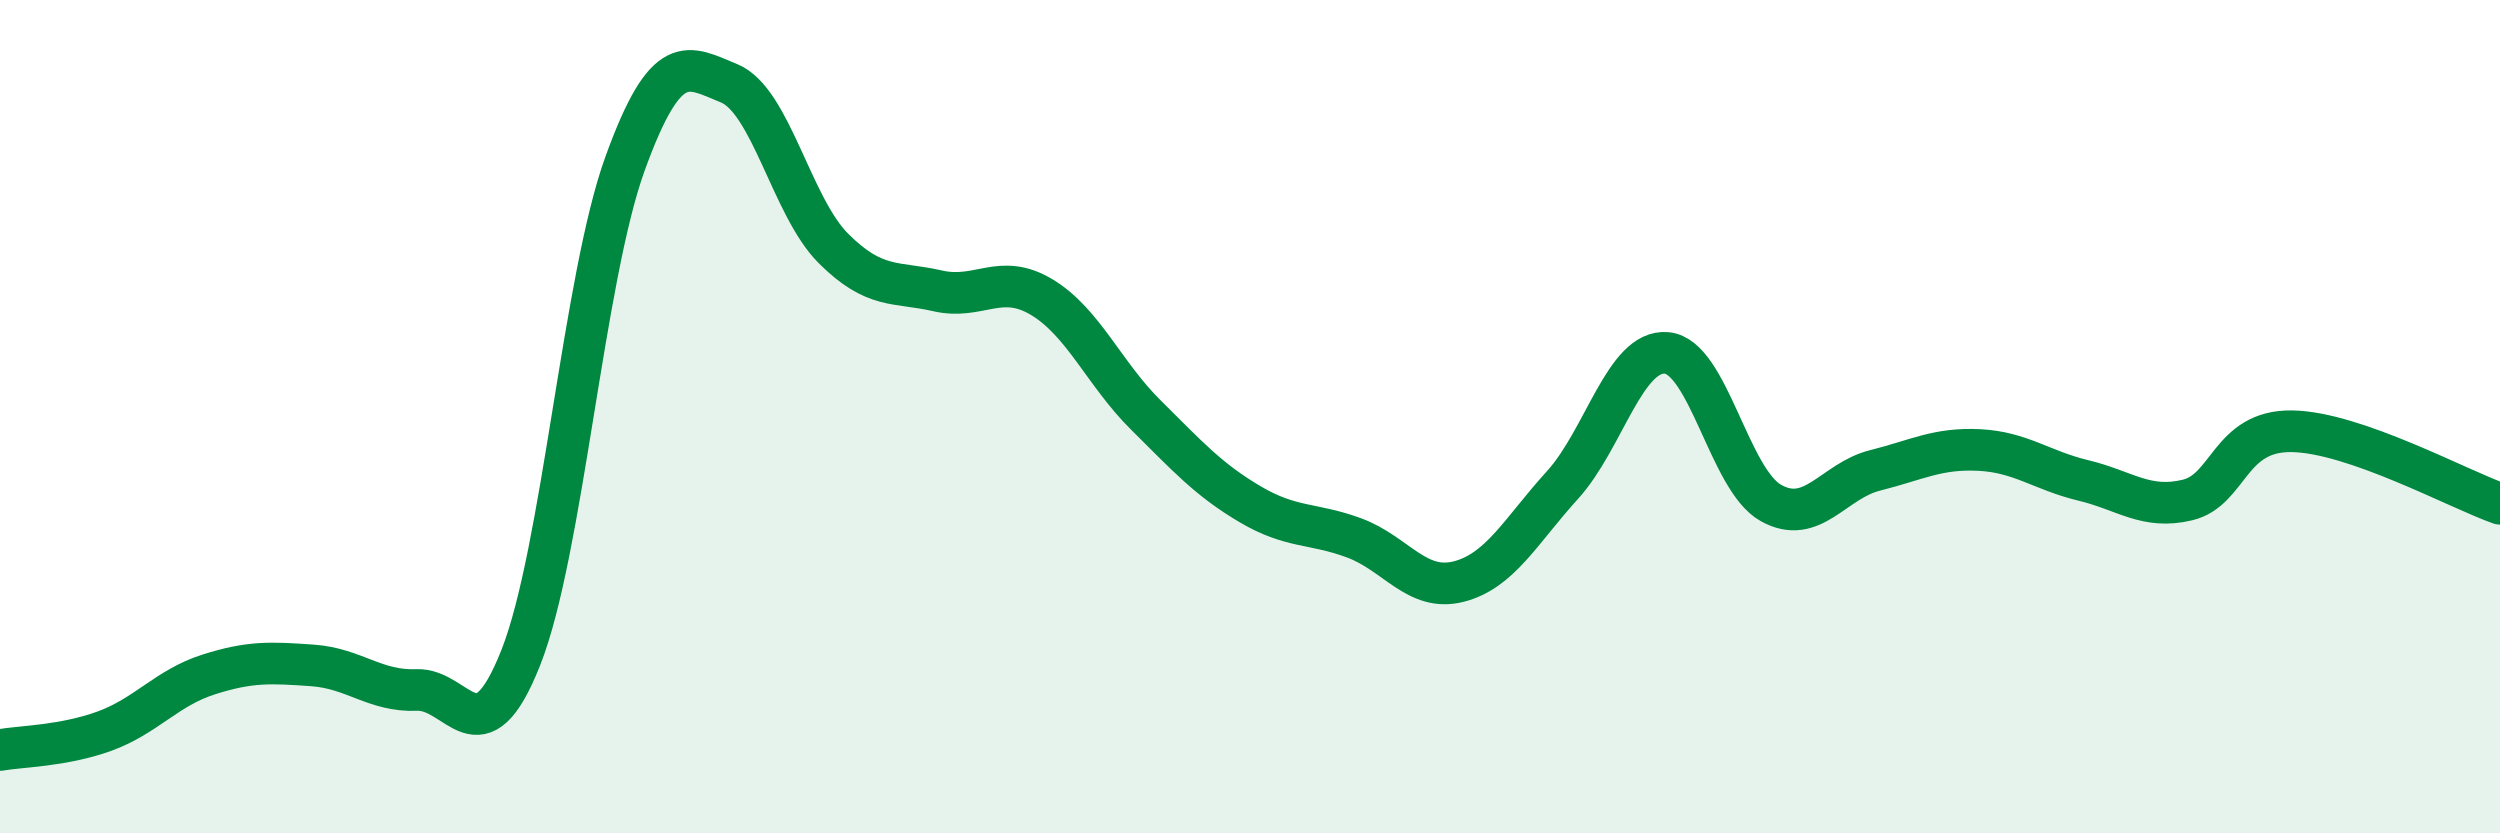
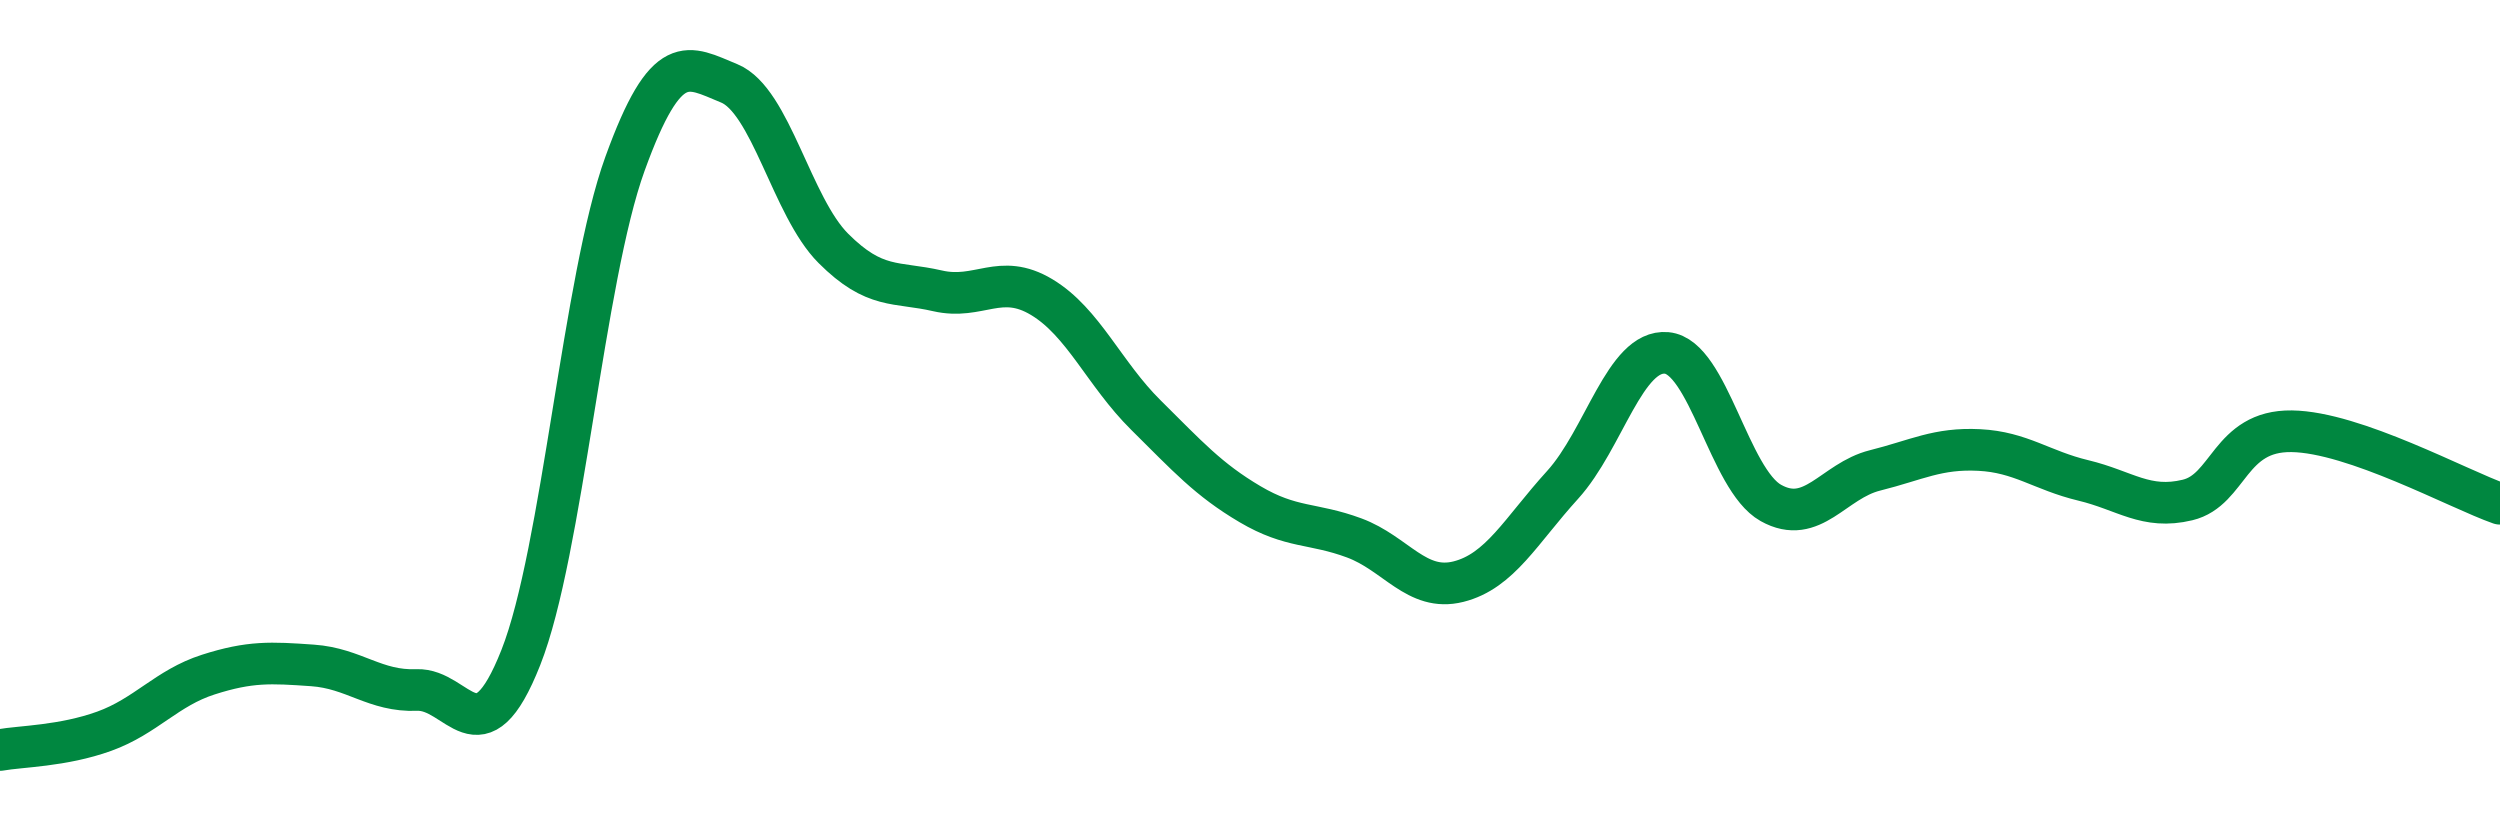
<svg xmlns="http://www.w3.org/2000/svg" width="60" height="20" viewBox="0 0 60 20">
-   <path d="M 0,18 C 0.5,17.91 1.5,17.91 2.5,17.55 C 3.5,17.19 4,16.51 5,16.19 C 6,15.87 6.5,15.9 7.5,15.97 C 8.5,16.04 9,16.6 10,16.56 C 11,16.52 11.5,18.31 12.5,15.78 C 13.5,13.25 14,6.69 15,3.93 C 16,1.17 16.5,1.59 17.5,2 C 18.5,2.41 19,4.96 20,5.96 C 21,6.96 21.5,6.75 22.5,6.98 C 23.5,7.21 24,6.53 25,7.13 C 26,7.73 26.5,8.97 27.5,9.96 C 28.5,10.95 29,11.51 30,12.1 C 31,12.69 31.5,12.54 32.5,12.91 C 33.5,13.28 34,14.21 35,13.96 C 36,13.71 36.5,12.74 37.5,11.64 C 38.5,10.54 39,8.38 40,8.47 C 41,8.56 41.5,11.51 42.5,12.07 C 43.5,12.63 44,11.54 45,11.29 C 46,11.04 46.5,10.75 47.5,10.8 C 48.5,10.85 49,11.29 50,11.53 C 51,11.77 51.5,12.24 52.5,12 C 53.5,11.76 53.5,10.33 55,10.35 C 56.5,10.37 59,11.74 60,12.09L60 20L0 20Z" fill="#008740" opacity="0.1" stroke-linecap="round" stroke-linejoin="round" />
  <path d="M 0,18 C 0.5,17.91 1.5,17.91 2.5,17.55 C 3.5,17.19 4,16.51 5,16.19 C 6,15.87 6.5,15.9 7.5,15.97 C 8.5,16.04 9,16.6 10,16.56 C 11,16.52 11.5,18.31 12.5,15.78 C 13.5,13.25 14,6.69 15,3.93 C 16,1.17 16.5,1.59 17.5,2 C 18.5,2.41 19,4.96 20,5.96 C 21,6.96 21.5,6.75 22.5,6.98 C 23.5,7.21 24,6.53 25,7.13 C 26,7.73 26.5,8.97 27.5,9.96 C 28.5,10.95 29,11.51 30,12.1 C 31,12.69 31.5,12.54 32.5,12.91 C 33.5,13.28 34,14.21 35,13.96 C 36,13.71 36.5,12.74 37.5,11.64 C 38.5,10.54 39,8.38 40,8.47 C 41,8.56 41.5,11.51 42.5,12.07 C 43.5,12.63 44,11.54 45,11.29 C 46,11.04 46.5,10.75 47.5,10.8 C 48.5,10.85 49,11.29 50,11.53 C 51,11.77 51.5,12.24 52.5,12 C 53.5,11.76 53.5,10.33 55,10.35 C 56.5,10.37 59,11.74 60,12.09" stroke="#008740" stroke-width="1" fill="none" stroke-linecap="round" stroke-linejoin="round" />
</svg>